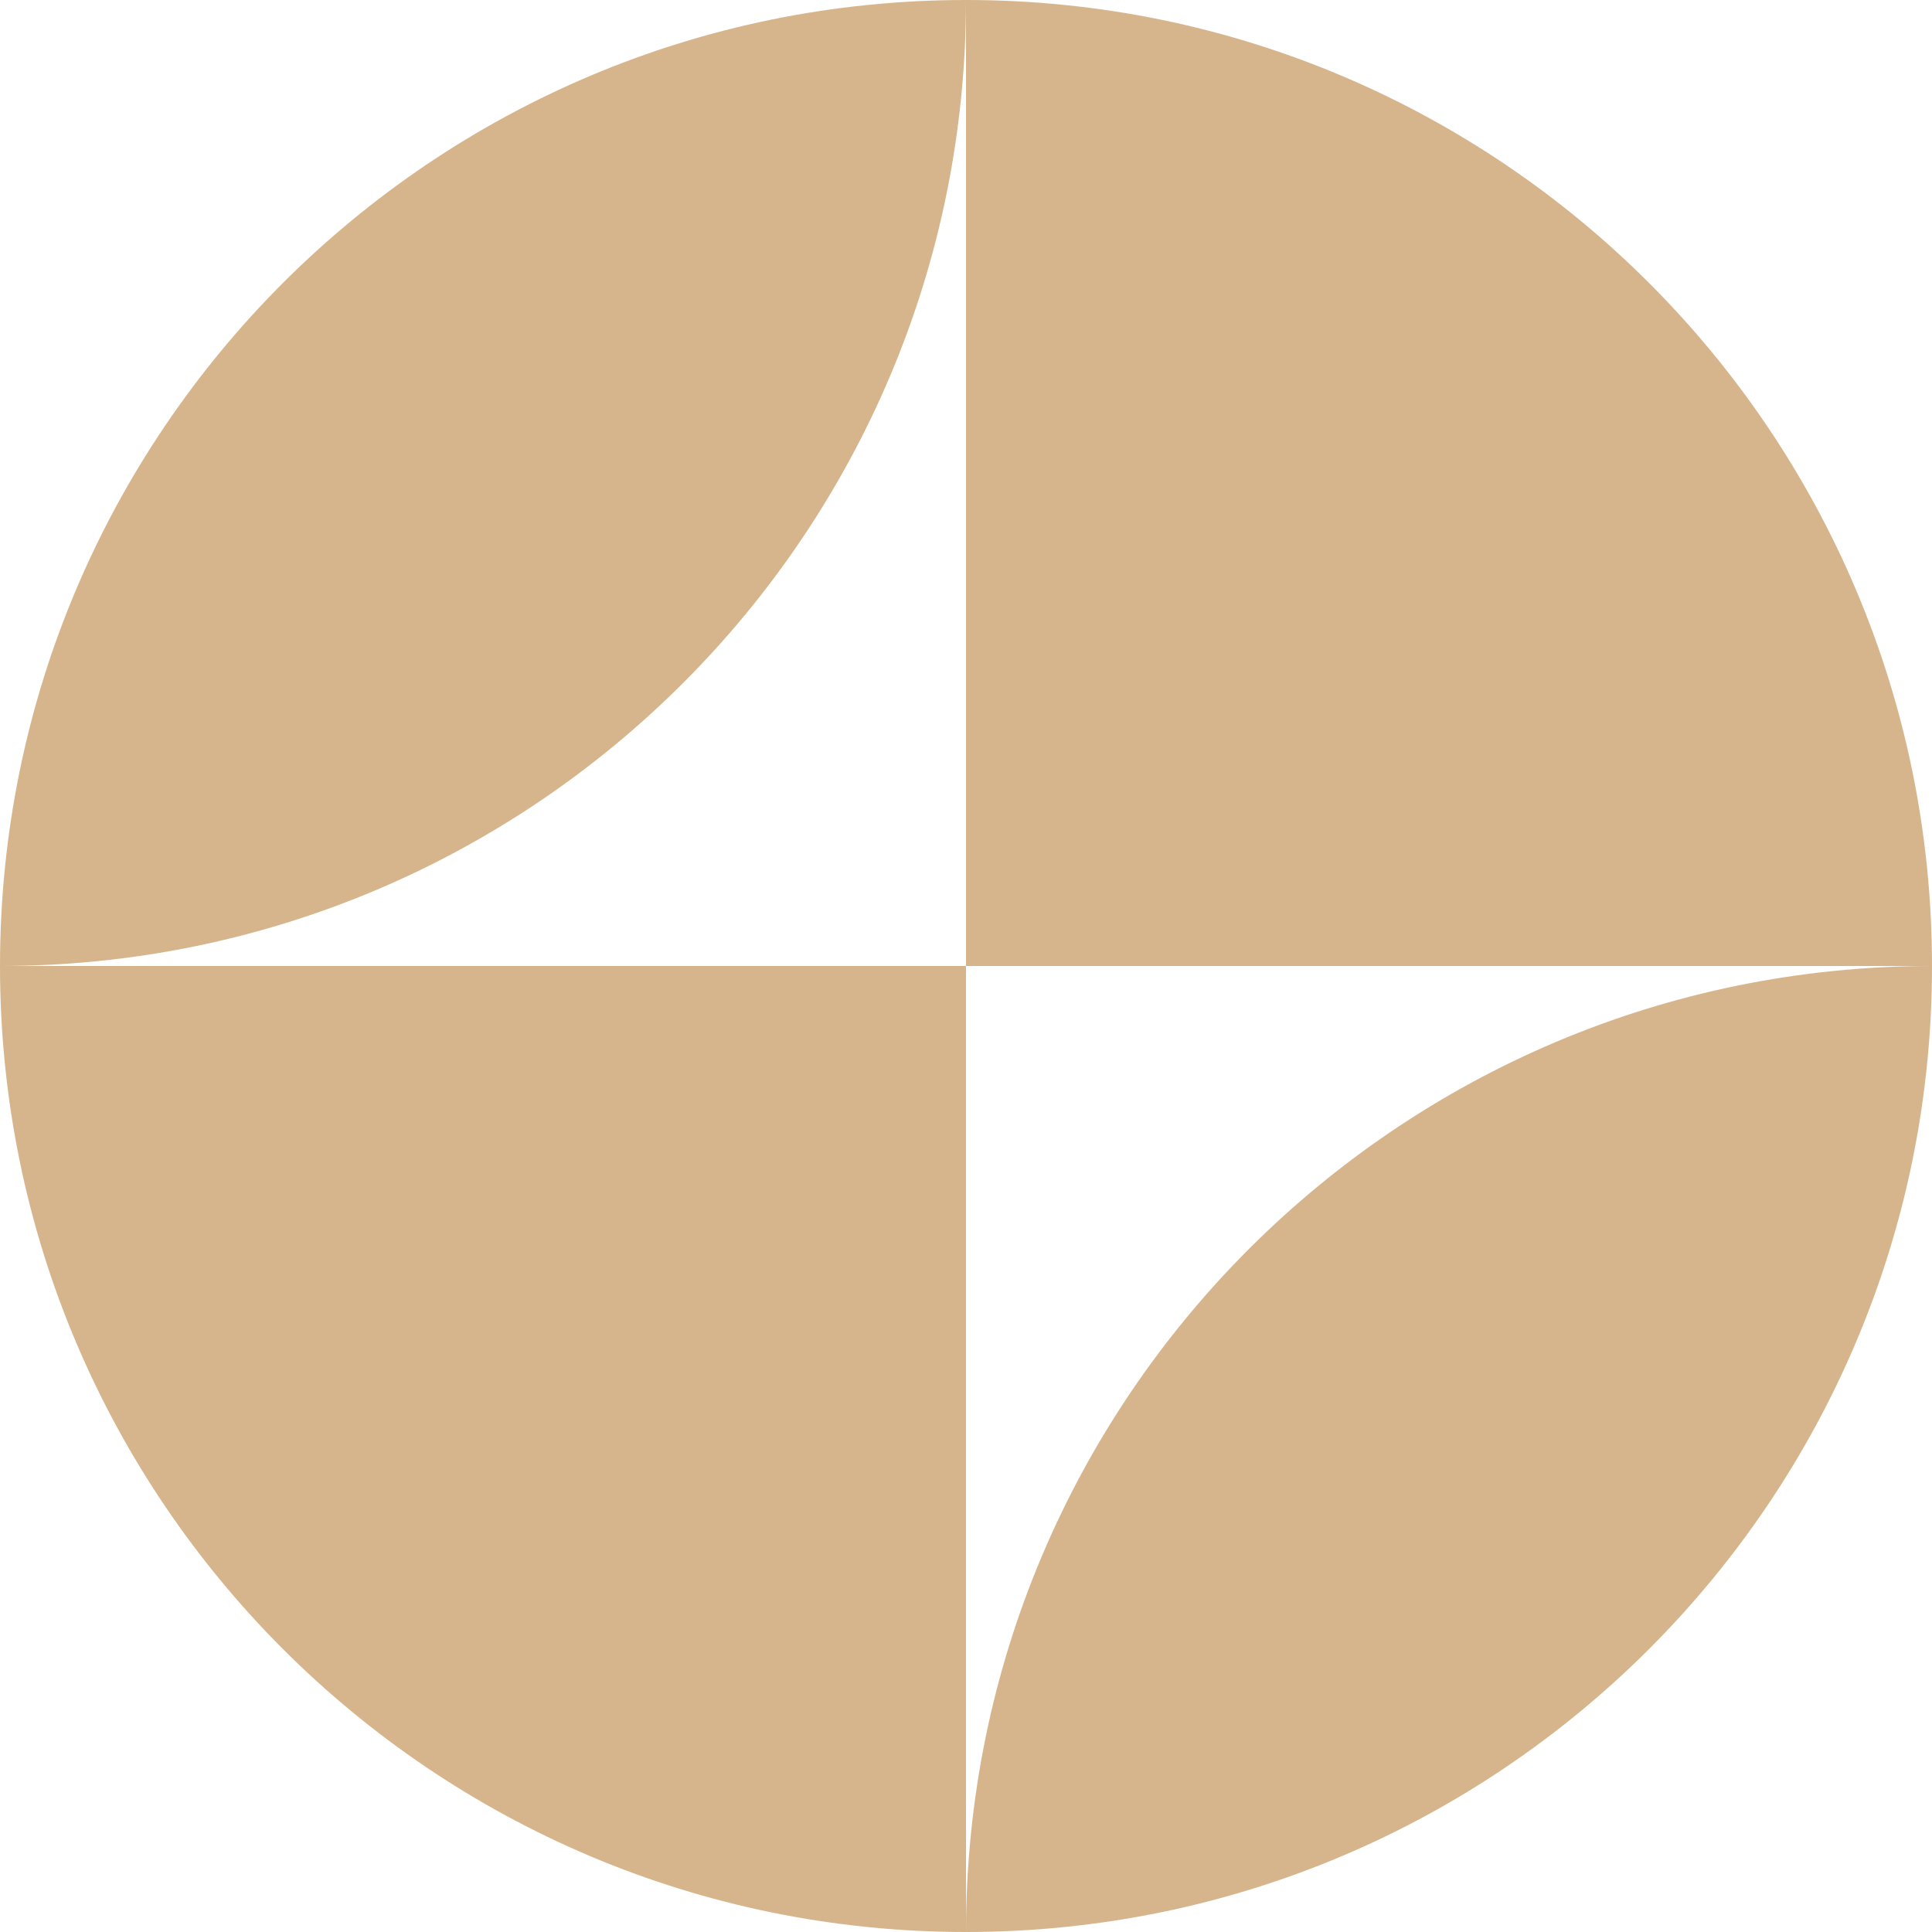
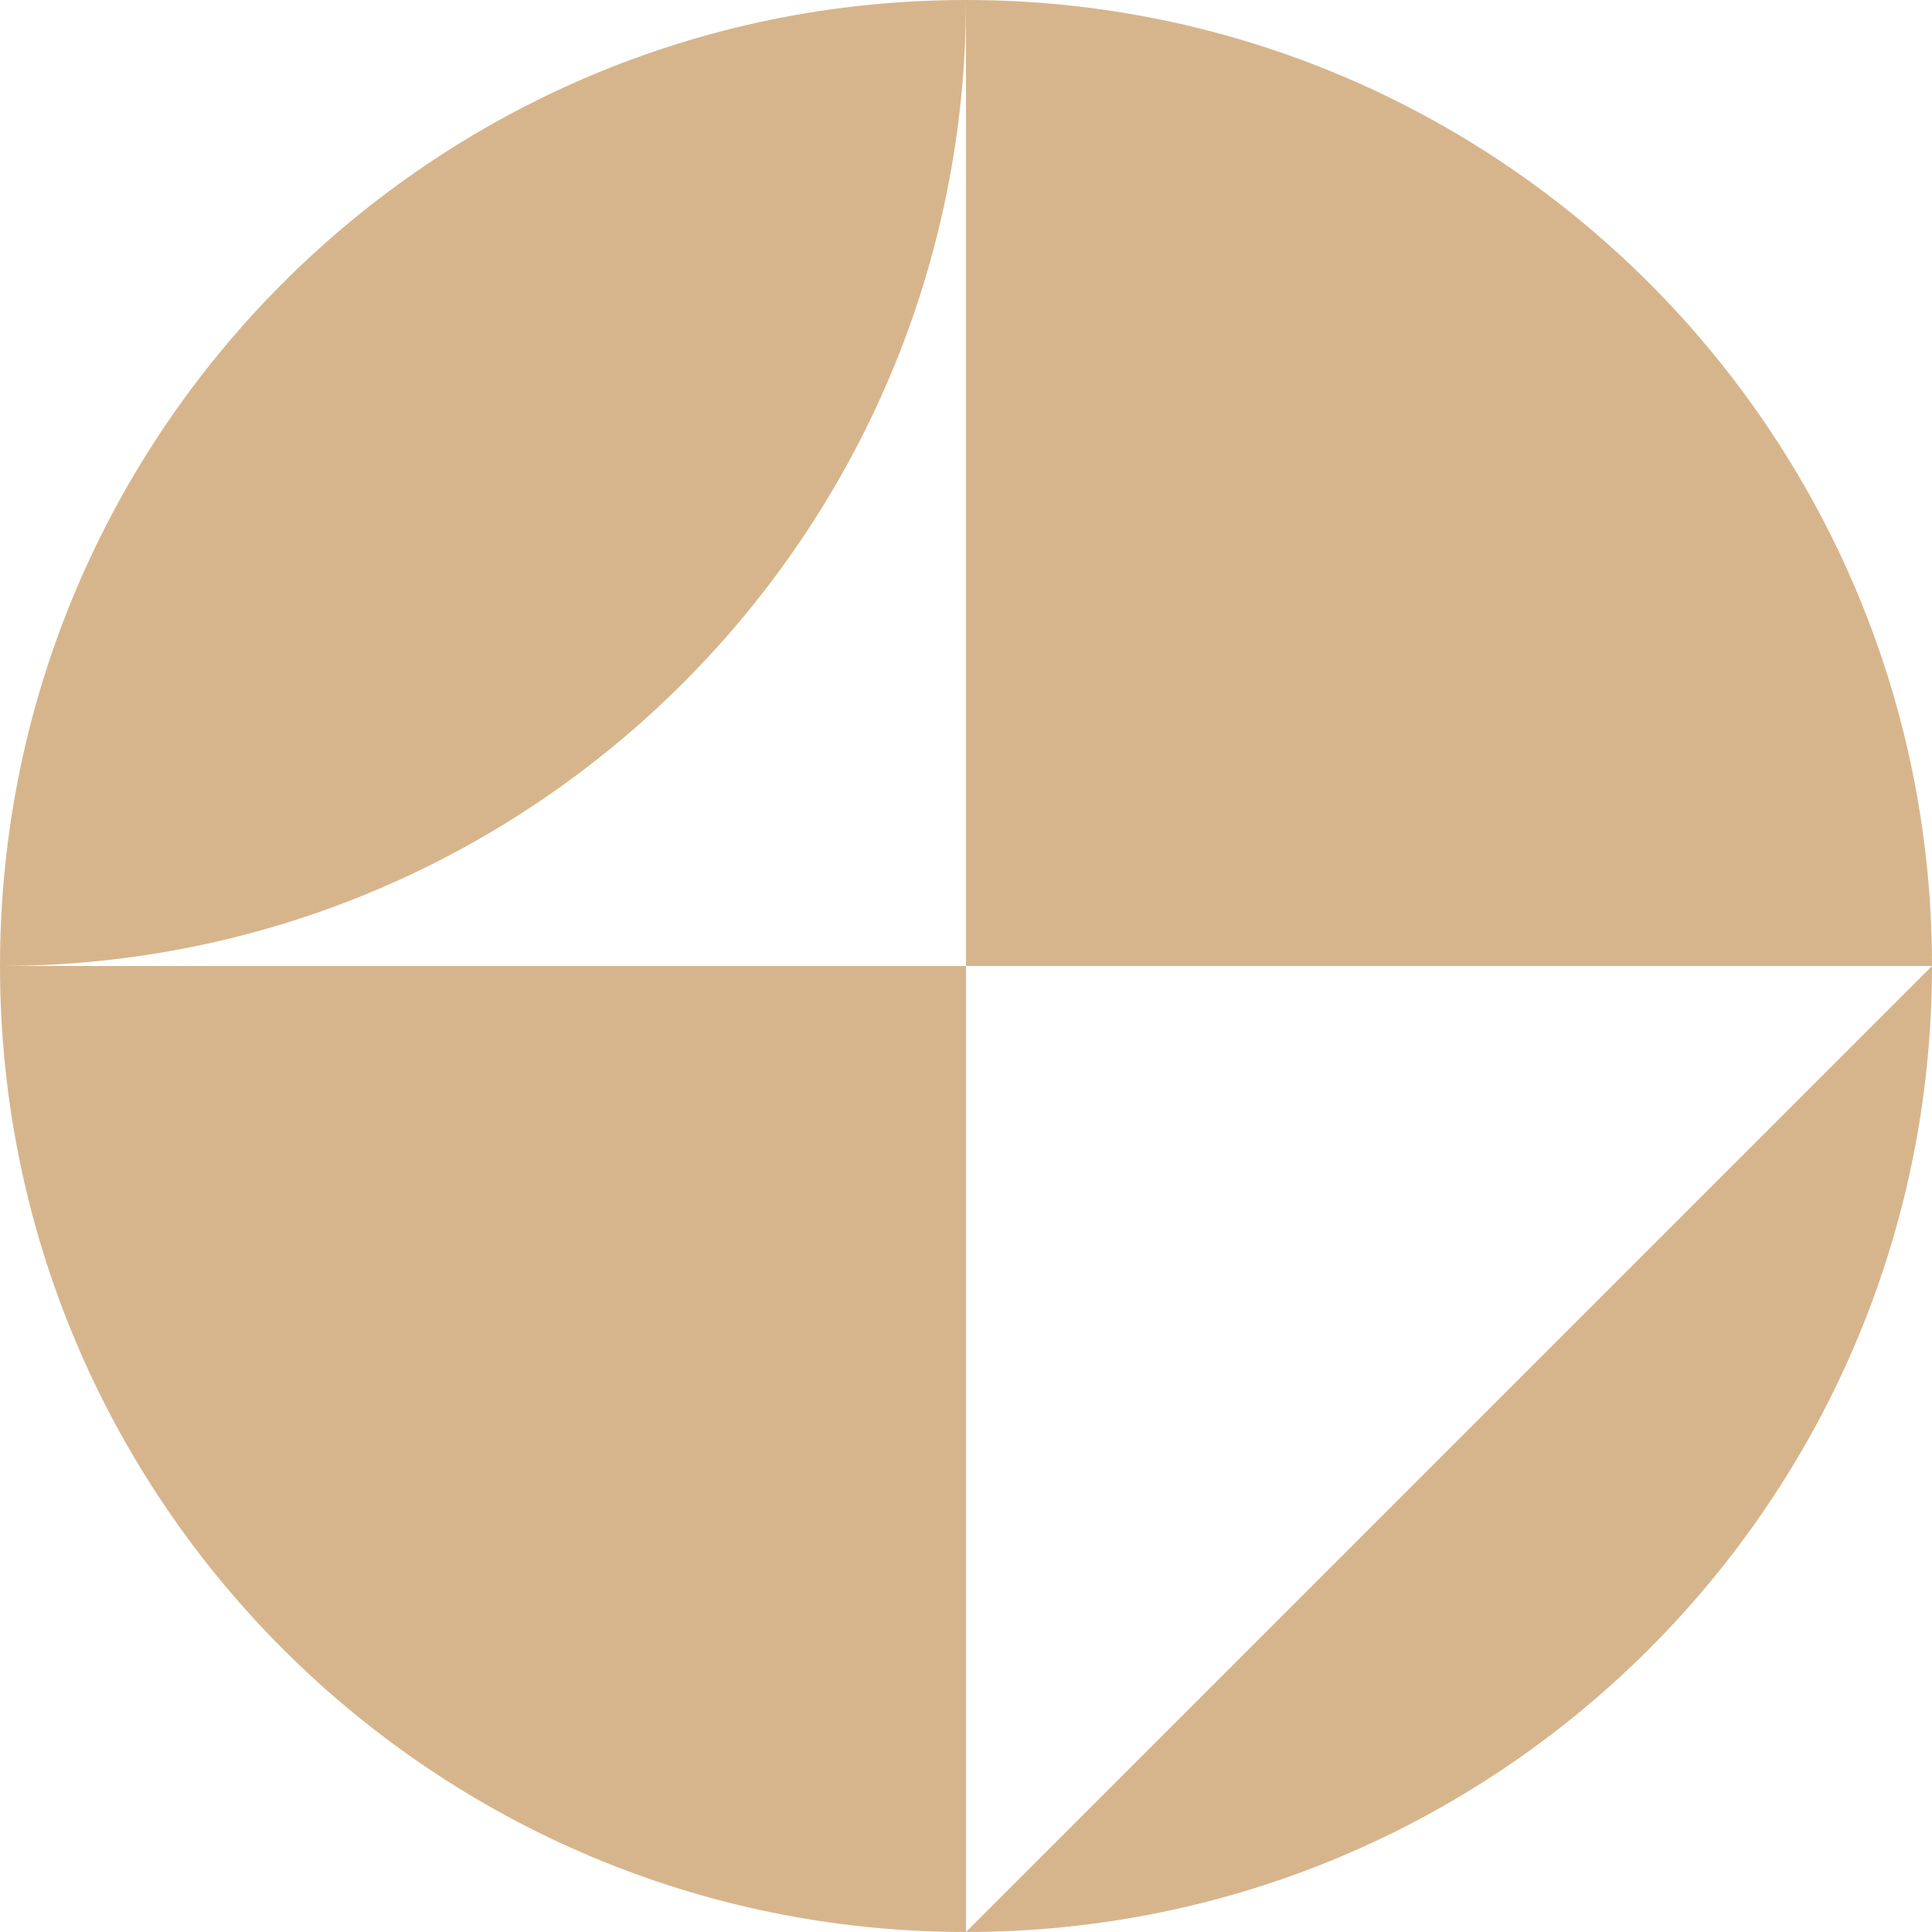
<svg xmlns="http://www.w3.org/2000/svg" width="160" height="160" viewBox="0 0 160 160" fill="none">
-   <path d="M80 80V0C124.18 0 160 35.82 160 80H80ZM80 0C35.82 0 0 35.82 0 80C44.18 80 80 44.18 80 0ZM80 160C124.18 160 160 124.18 160 80C115.82 80 80 115.82 80 160ZM0 80C0 124.18 35.82 160 80 160V80H0Z" fill="#D7B58C" />
+   <path d="M80 80V0C124.18 0 160 35.82 160 80H80ZM80 0C35.82 0 0 35.82 0 80C44.18 80 80 44.18 80 0ZM80 160C124.18 160 160 124.18 160 80ZM0 80C0 124.18 35.82 160 80 160V80H0Z" fill="#D7B58C" />
</svg>